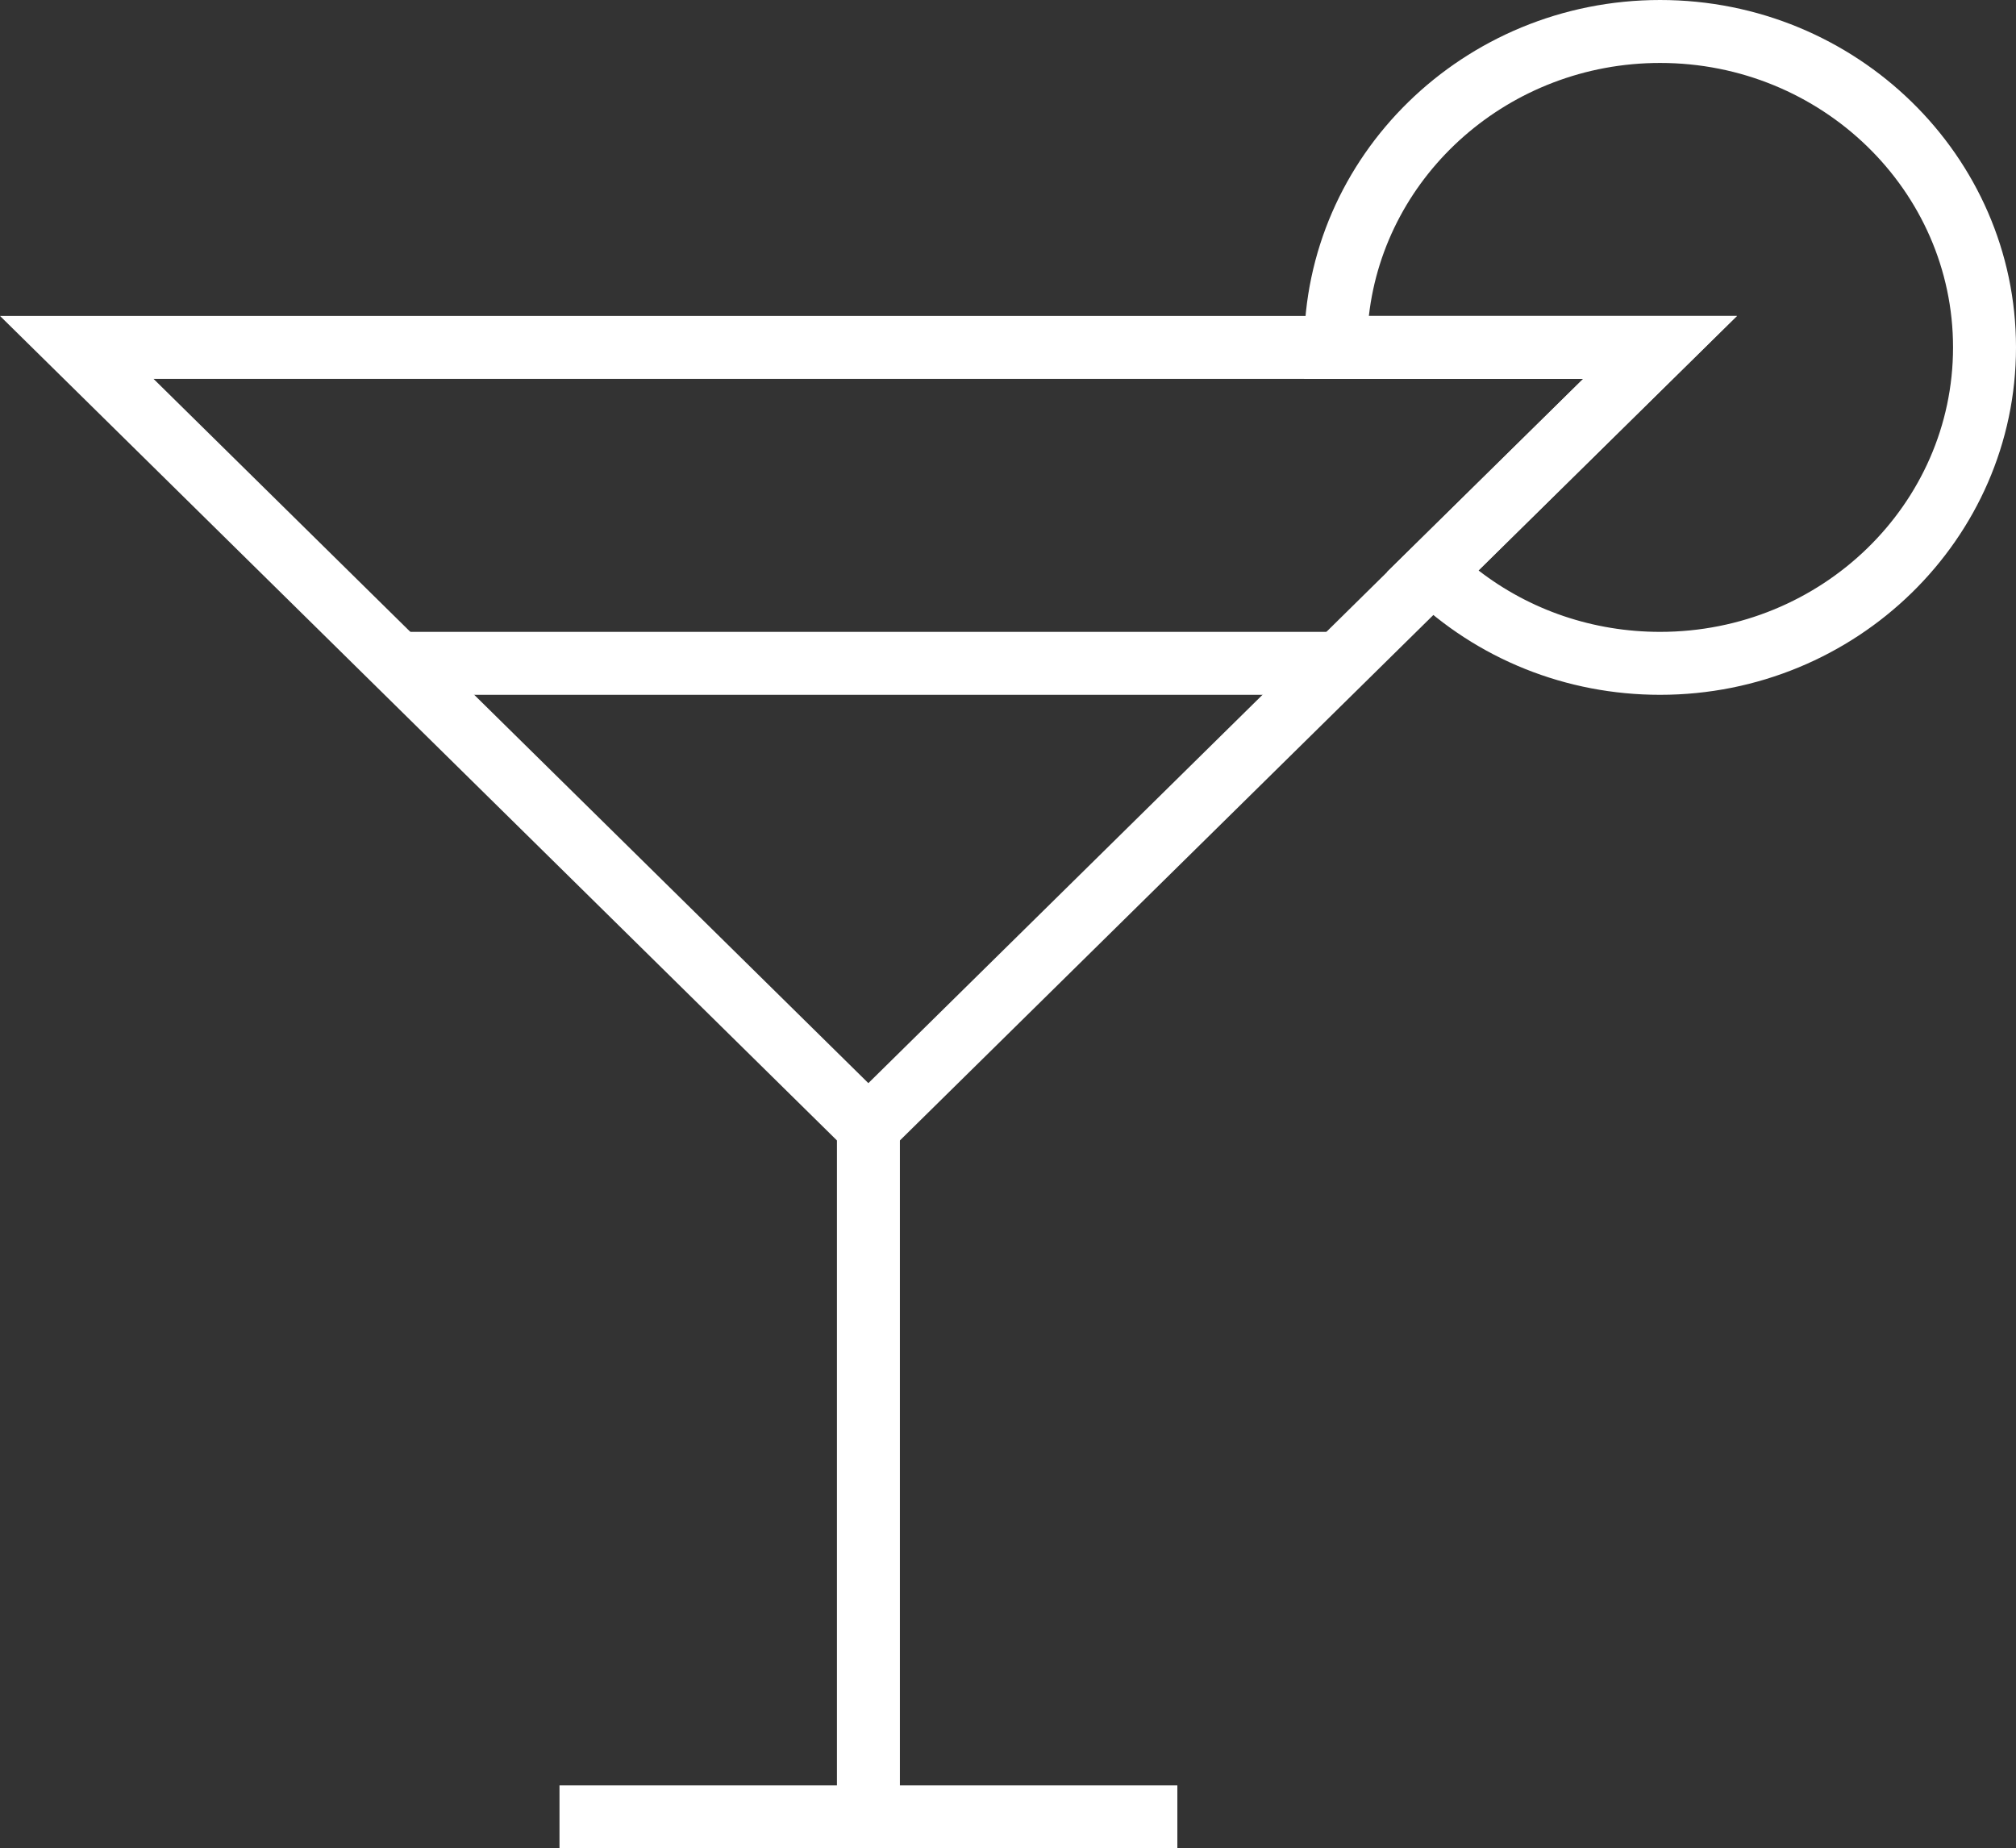
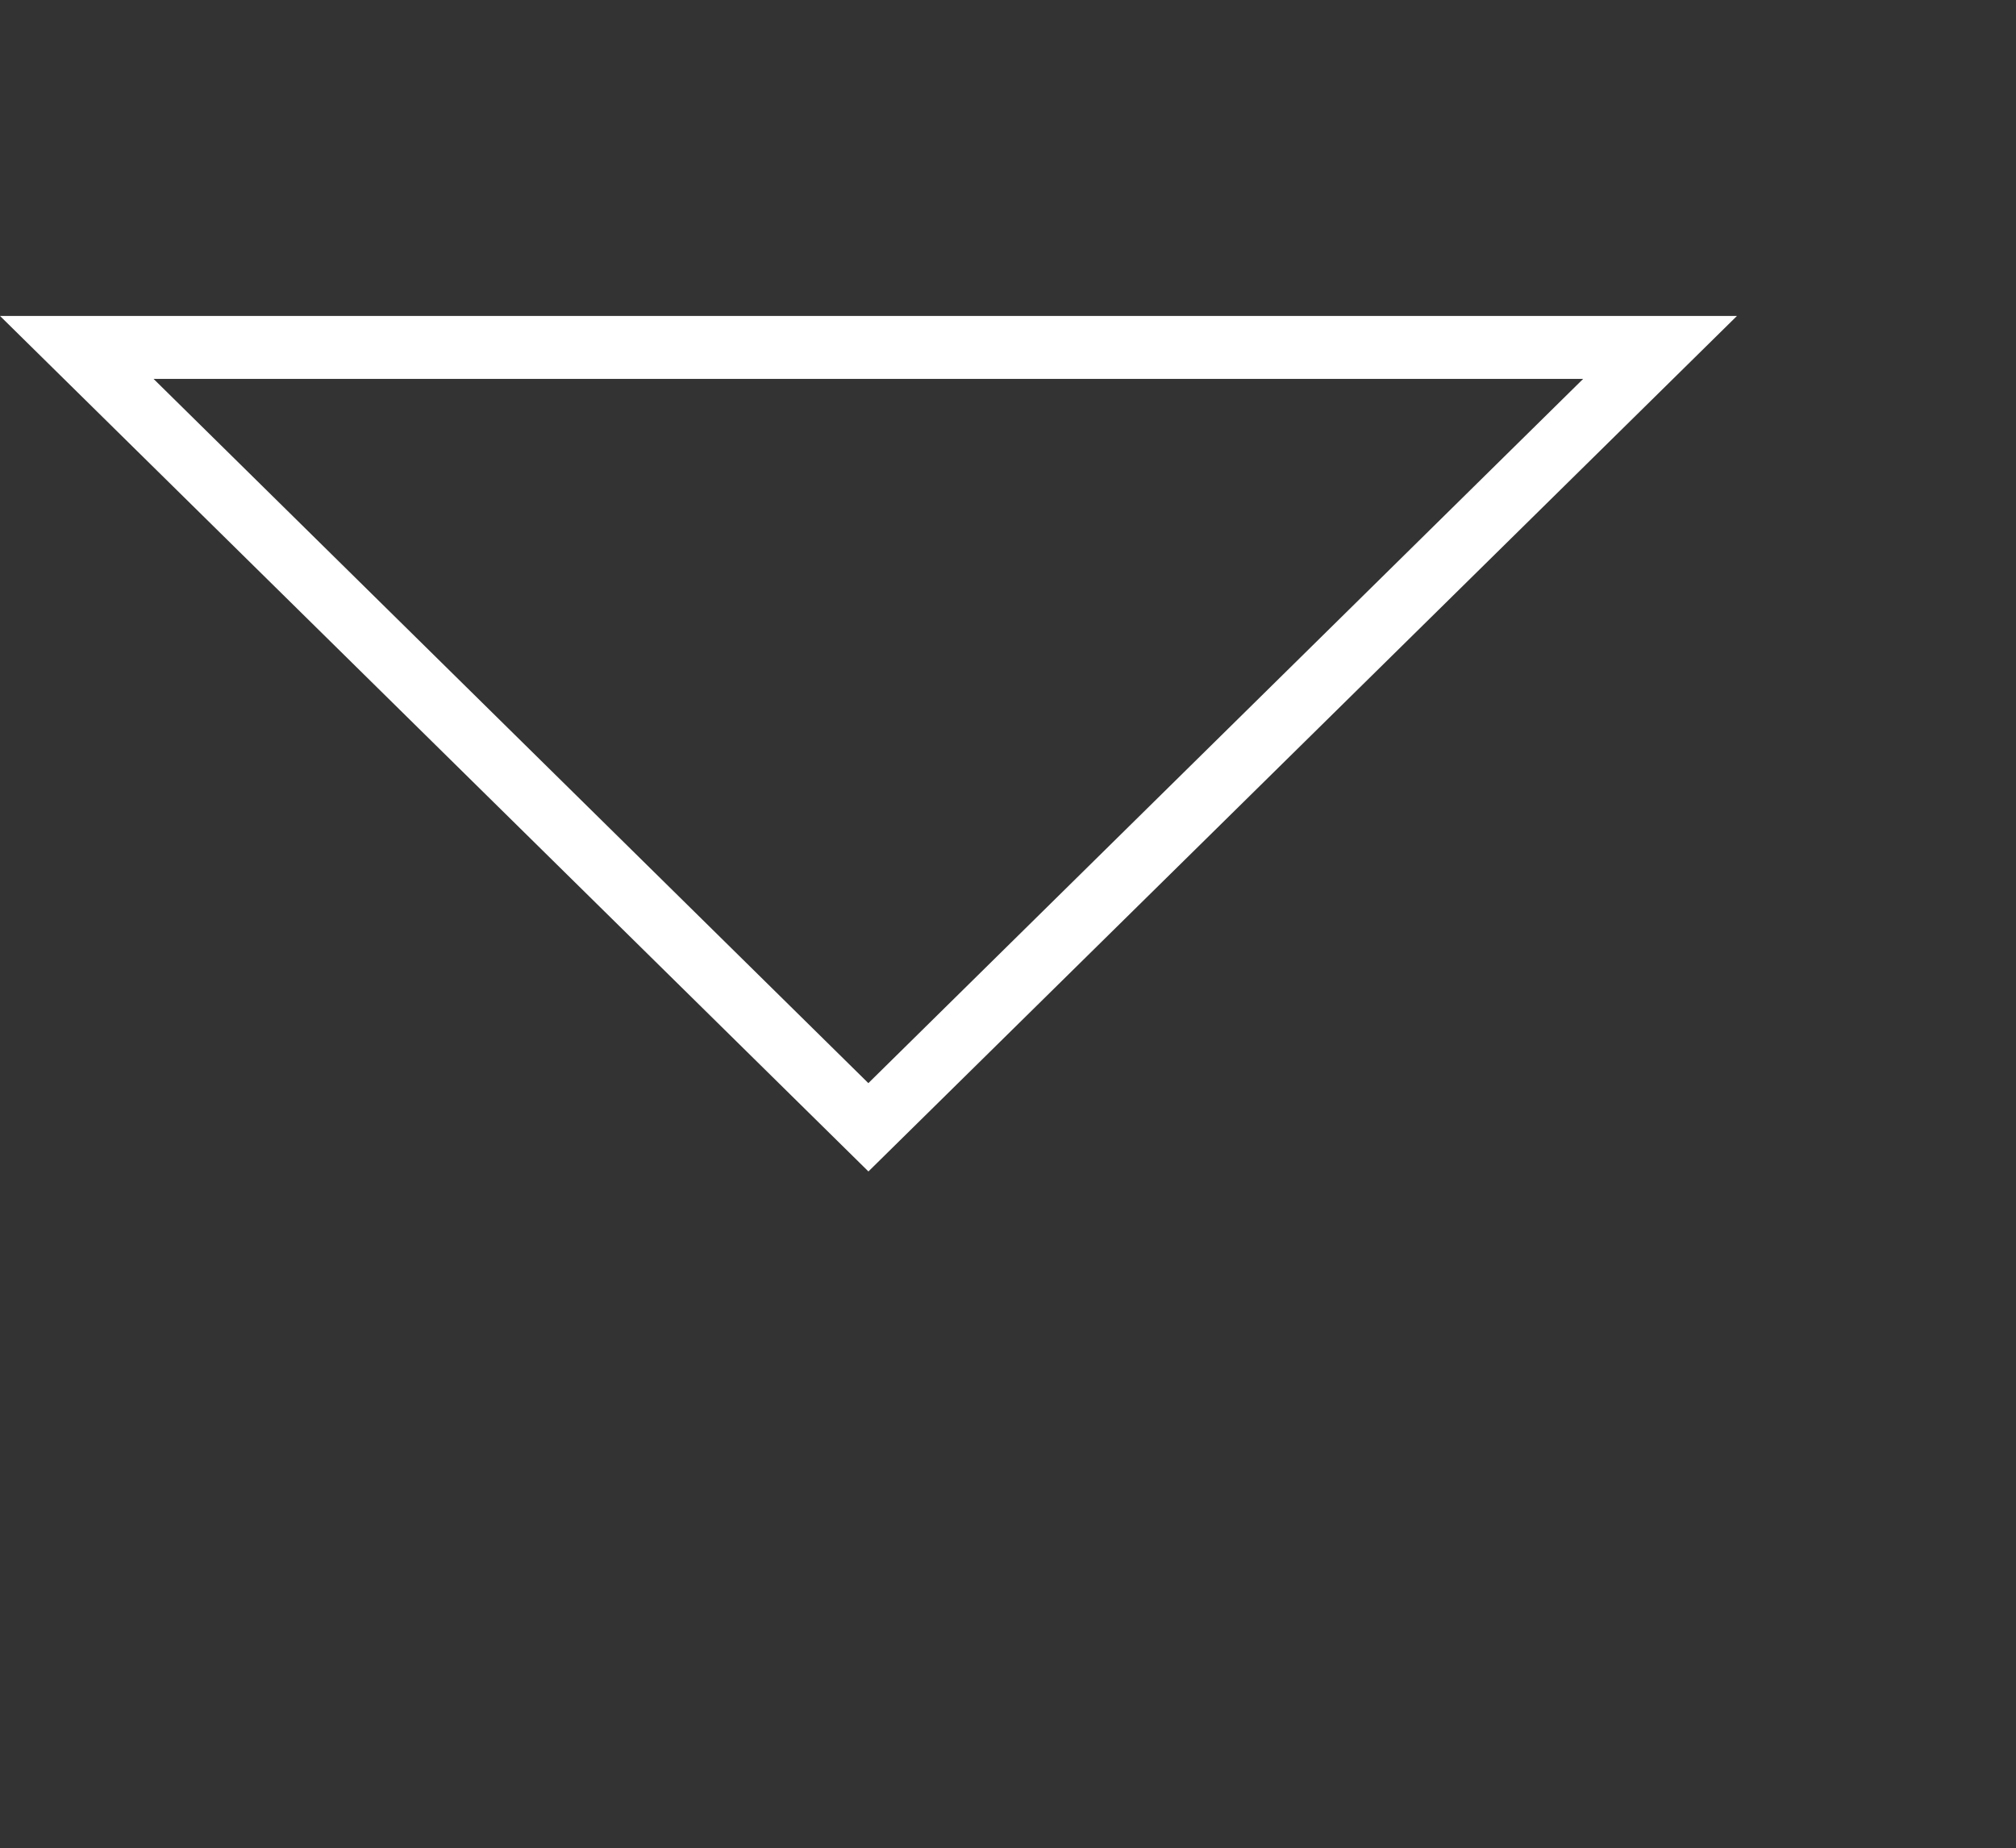
<svg xmlns="http://www.w3.org/2000/svg" version="1.1" id="Layer_1" x="0px" y="0px" width="32.022px" height="29.363px" viewBox="0 0 32.022 29.363" enable-background="new 0 0 32.022 29.363" xml:space="preserve">
  <rect x="0" y="0" width="32.022" height="29.363" fill="#333333" stroke="none" />
  <rect x="-138.215" y="-137.772" display="none" fill="#3A121C" stroke="#000000" stroke-miterlimit="10" width="302.778" height="531.167" />
-   <rect x="13.294" y="17.906" fill="#FFFFFF" width="1" height="10.957" />
-   <rect x="8.887" y="28.363" fill="#FFFFFF" width="9.814" height="1" />
  <path fill="#FFFFFF" d="M13.794,18.61L0,5.019h27.59L13.794,18.61z M2.439,6.019l11.354,11.188L25.147,6.019H2.439z" />
-   <path fill="#FFFFFF" d="M26.369,11.038c-1.494,0-2.904-0.566-3.97-1.594l-0.37-0.356l3.119-3.069h-4.434v-0.5  C20.715,2.476,23.251,0,26.369,0c3.117,0,5.653,2.476,5.653,5.519C32.022,8.561,29.486,11.038,26.369,11.038 M23.483,9.061  c0.818,0.633,1.826,0.977,2.886,0.977c2.565,0,4.653-2.028,4.653-4.519C31.022,3.027,28.935,1,26.369,1  C23.978,1,22,2.761,21.743,5.019h5.846L23.483,9.061z" />
-   <rect x="6.313" y="10.038" fill="#FFFFFF" width="14.903" height="1" />
</svg>